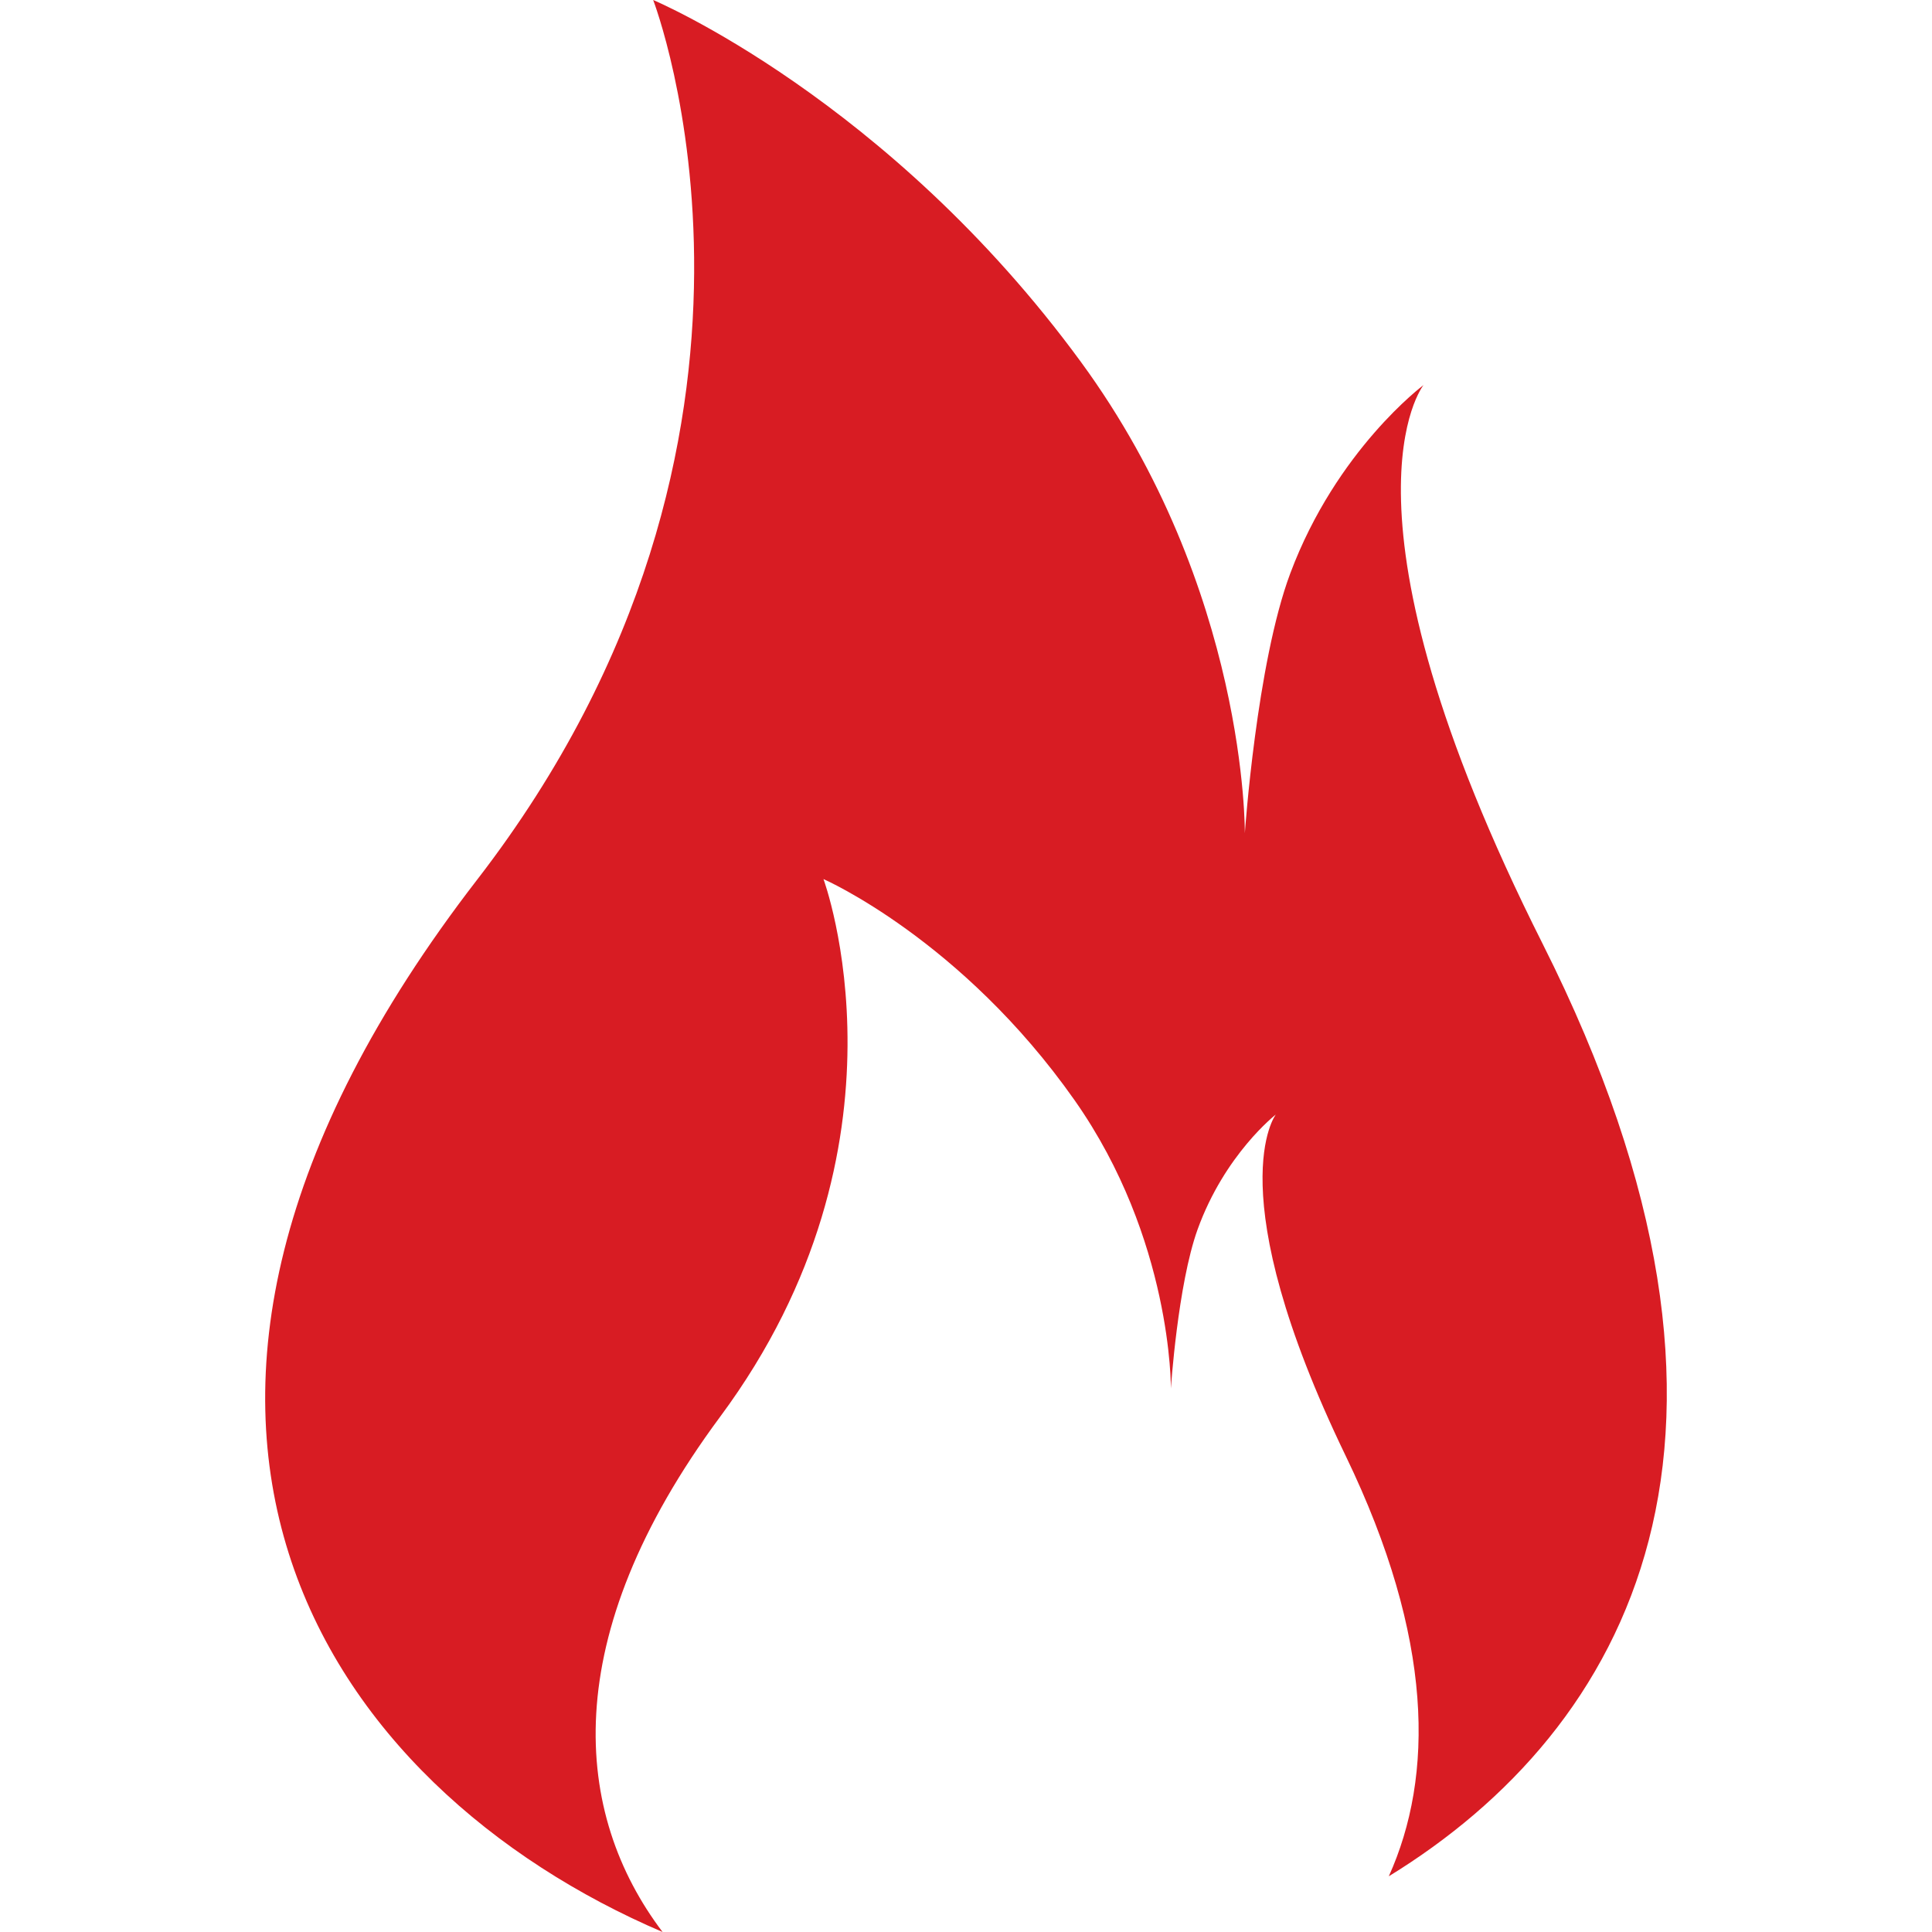
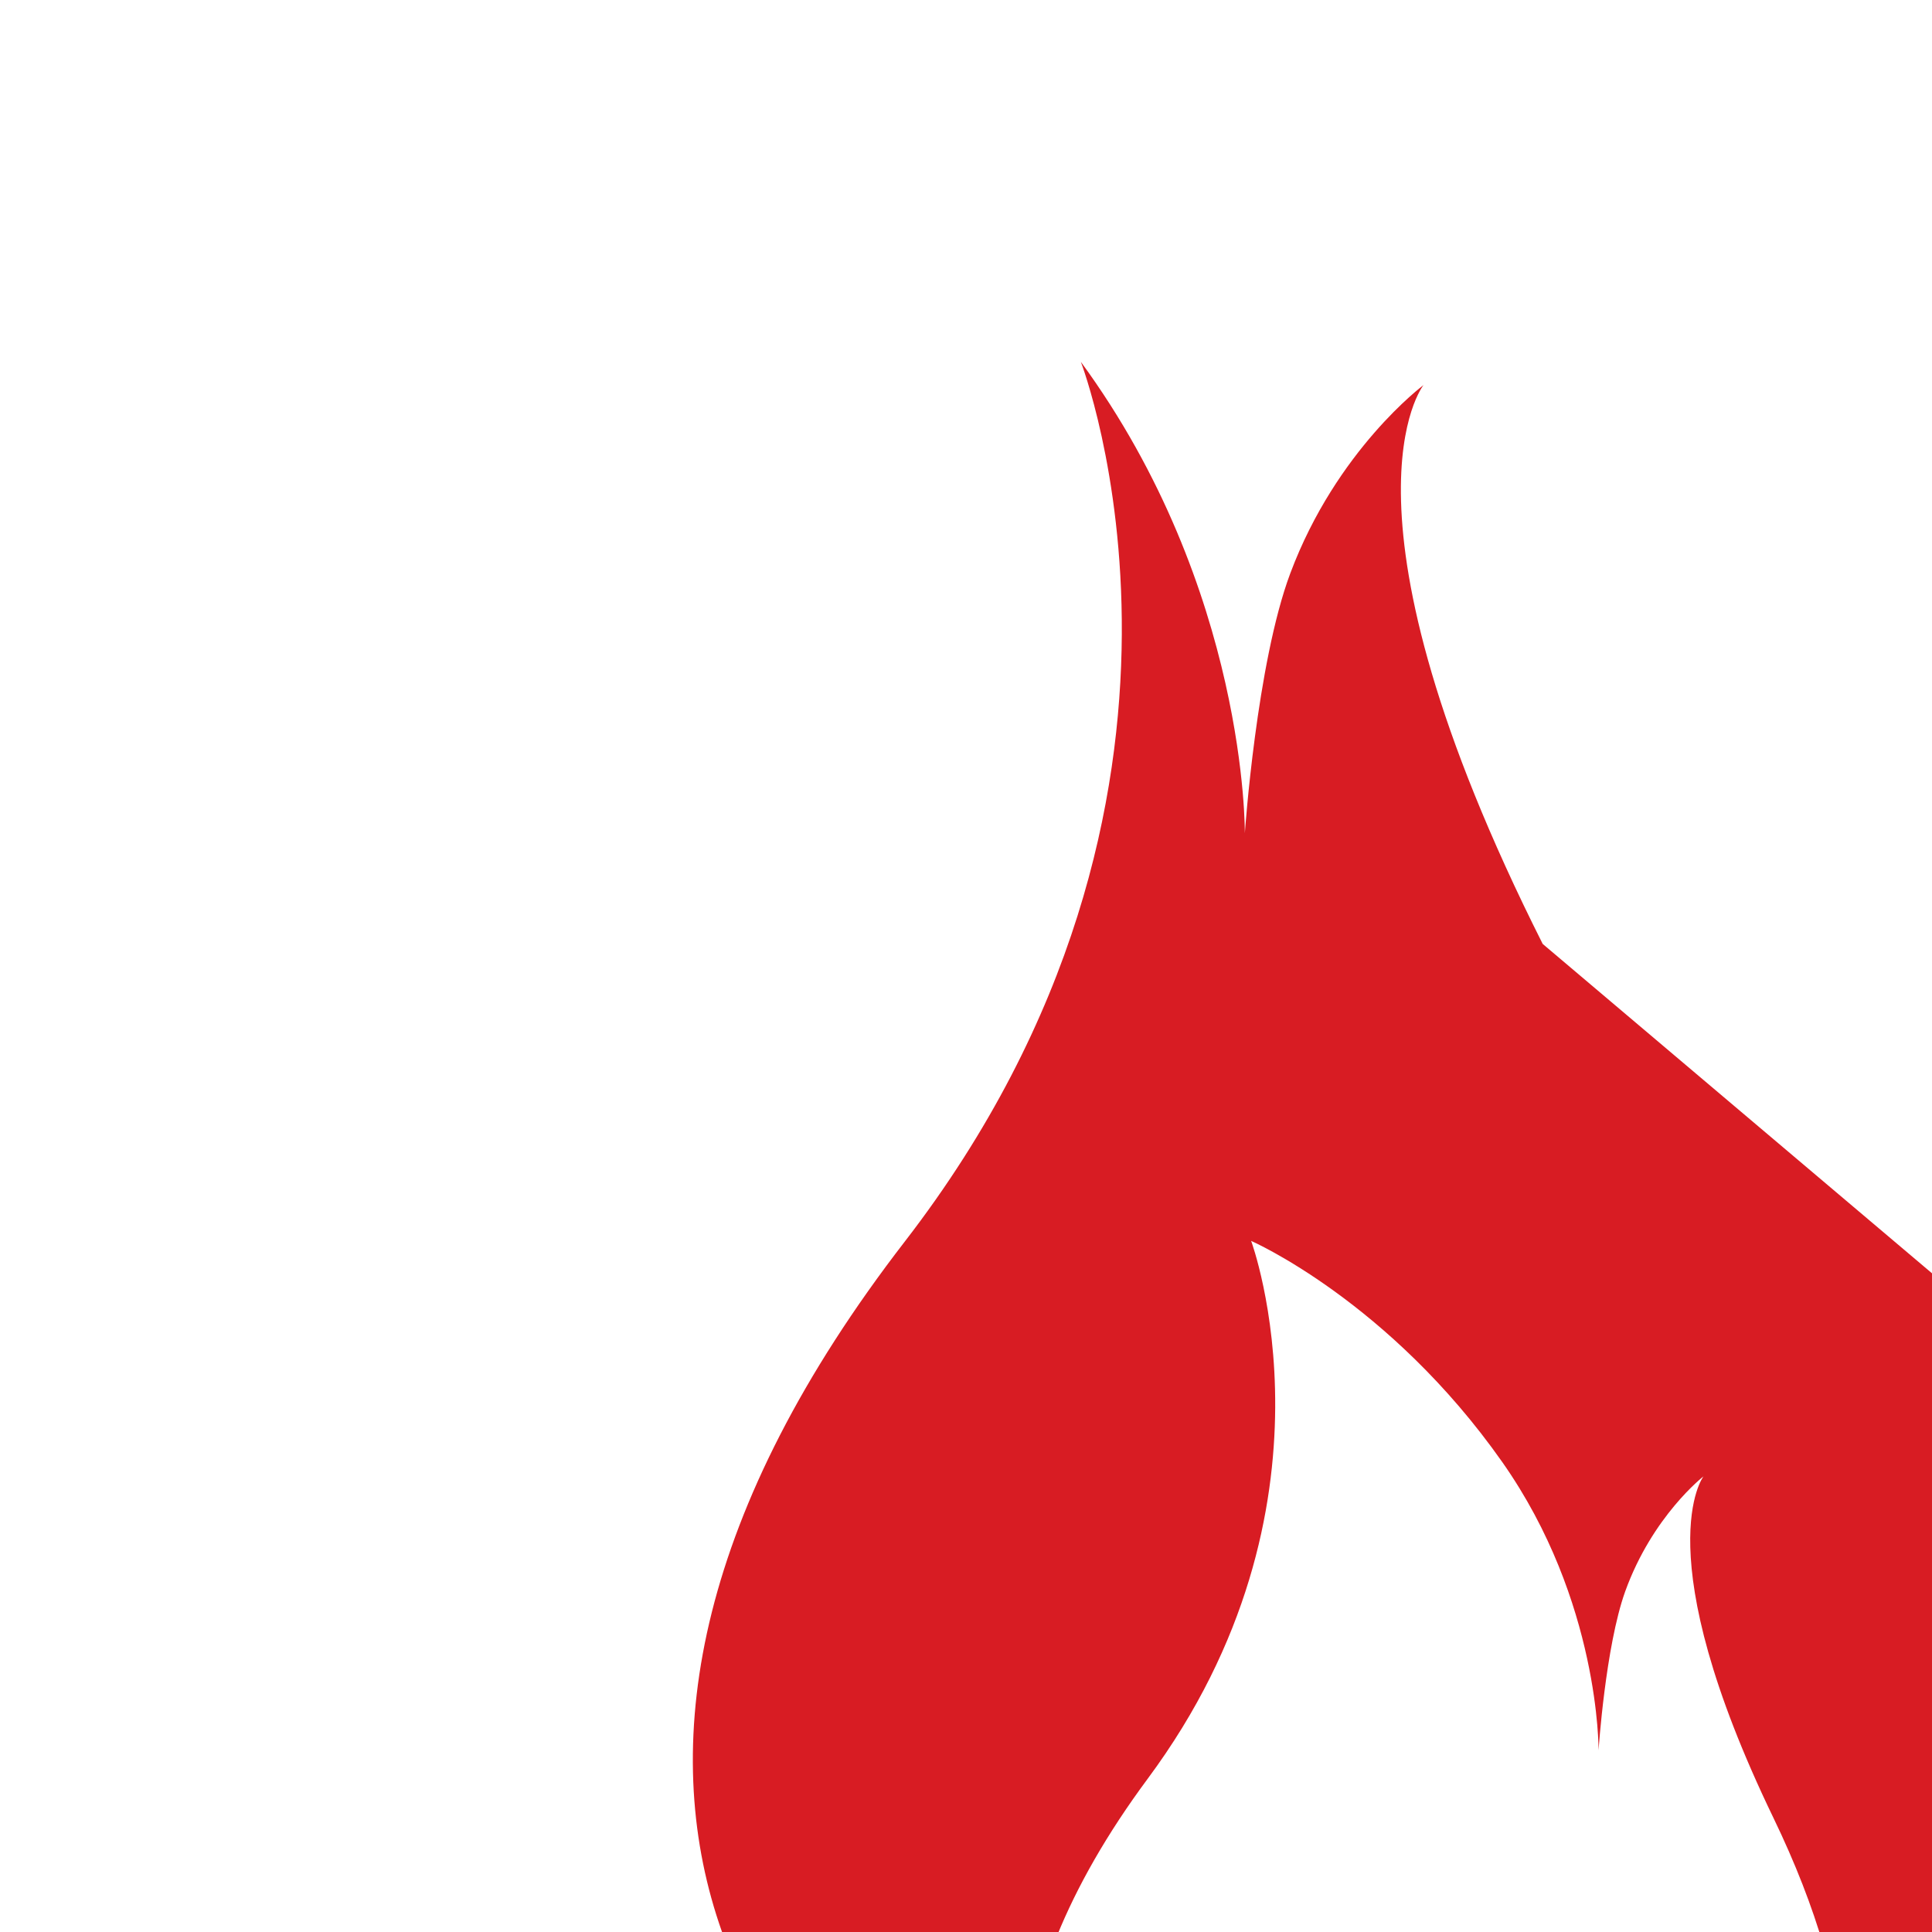
<svg xmlns="http://www.w3.org/2000/svg" id="Layer_1" data-name="Layer 1" viewBox="0 0 150 150">
  <defs>
    <style>      .cls-1 {        fill: #d81c23;      }    </style>
  </defs>
-   <path class="cls-1" d="m119.775,73.287c-16.989-33.764-9.254-43.389-9.254-43.389,0,0-6.756,5.026-10.345,14.62-2.62,6.998-3.527,20.174-3.527,20.174,0,0,.207-18.931-12.733-36.6C68.968,7.675,50.712,0,50.712,0c0,0,13.038,33.708-13.665,68.297-32.164,41.662-11.653,70.563,14.395,81.703-6.93-9.15-8.291-22.788,4.465-39.997,15.684-21.144,8.027-41.752,8.027-41.752,0,0,10.724,4.687,19.501,17.176,7.589,10.8,7.472,22.372,7.472,22.372,0,0,.533-8.049,2.068-12.331,2.115-5.863,6.078-8.935,6.078-8.935,0,0-4.538,5.876,5.435,26.52,6.856,14.195,6.839,24.862,3.339,32.621,18.579-11.404,31.253-34.02,11.947-72.388" />
+   <path class="cls-1" d="m119.775,73.287c-16.989-33.764-9.254-43.389-9.254-43.389,0,0-6.756,5.026-10.345,14.62-2.62,6.998-3.527,20.174-3.527,20.174,0,0,.207-18.931-12.733-36.6c0,0,13.038,33.708-13.665,68.297-32.164,41.662-11.653,70.563,14.395,81.703-6.93-9.15-8.291-22.788,4.465-39.997,15.684-21.144,8.027-41.752,8.027-41.752,0,0,10.724,4.687,19.501,17.176,7.589,10.8,7.472,22.372,7.472,22.372,0,0,.533-8.049,2.068-12.331,2.115-5.863,6.078-8.935,6.078-8.935,0,0-4.538,5.876,5.435,26.52,6.856,14.195,6.839,24.862,3.339,32.621,18.579-11.404,31.253-34.02,11.947-72.388" />
</svg>